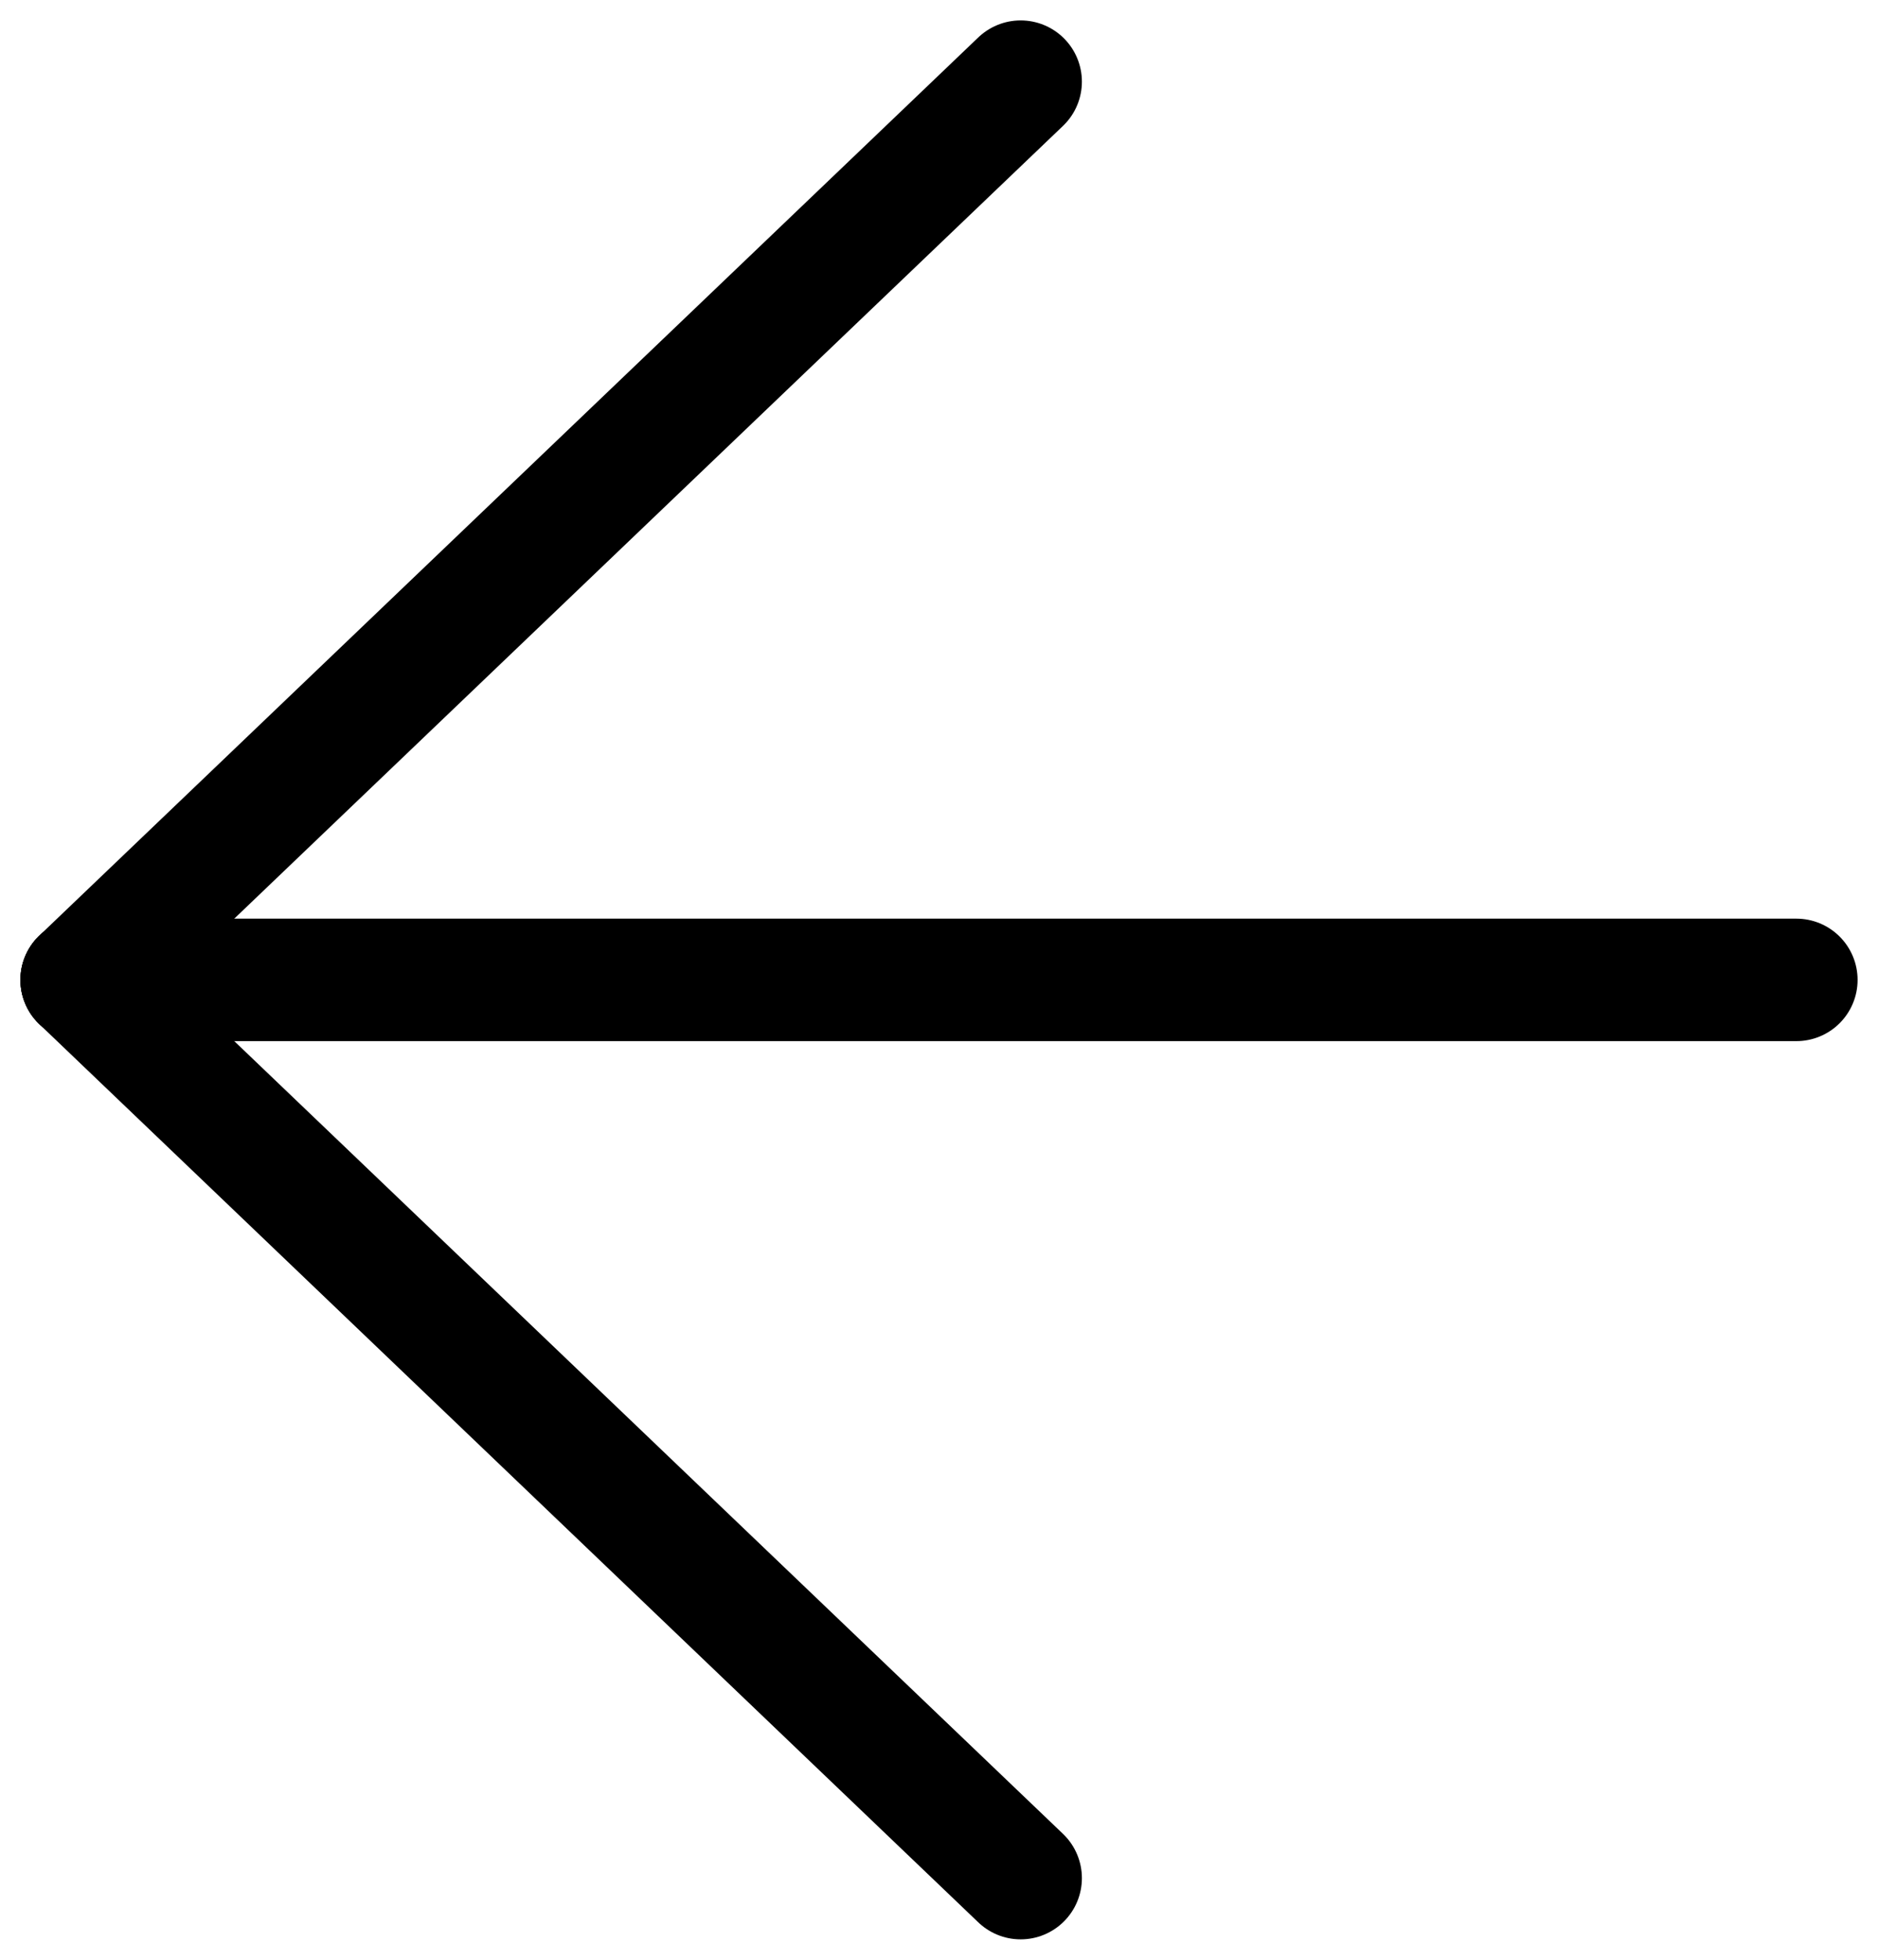
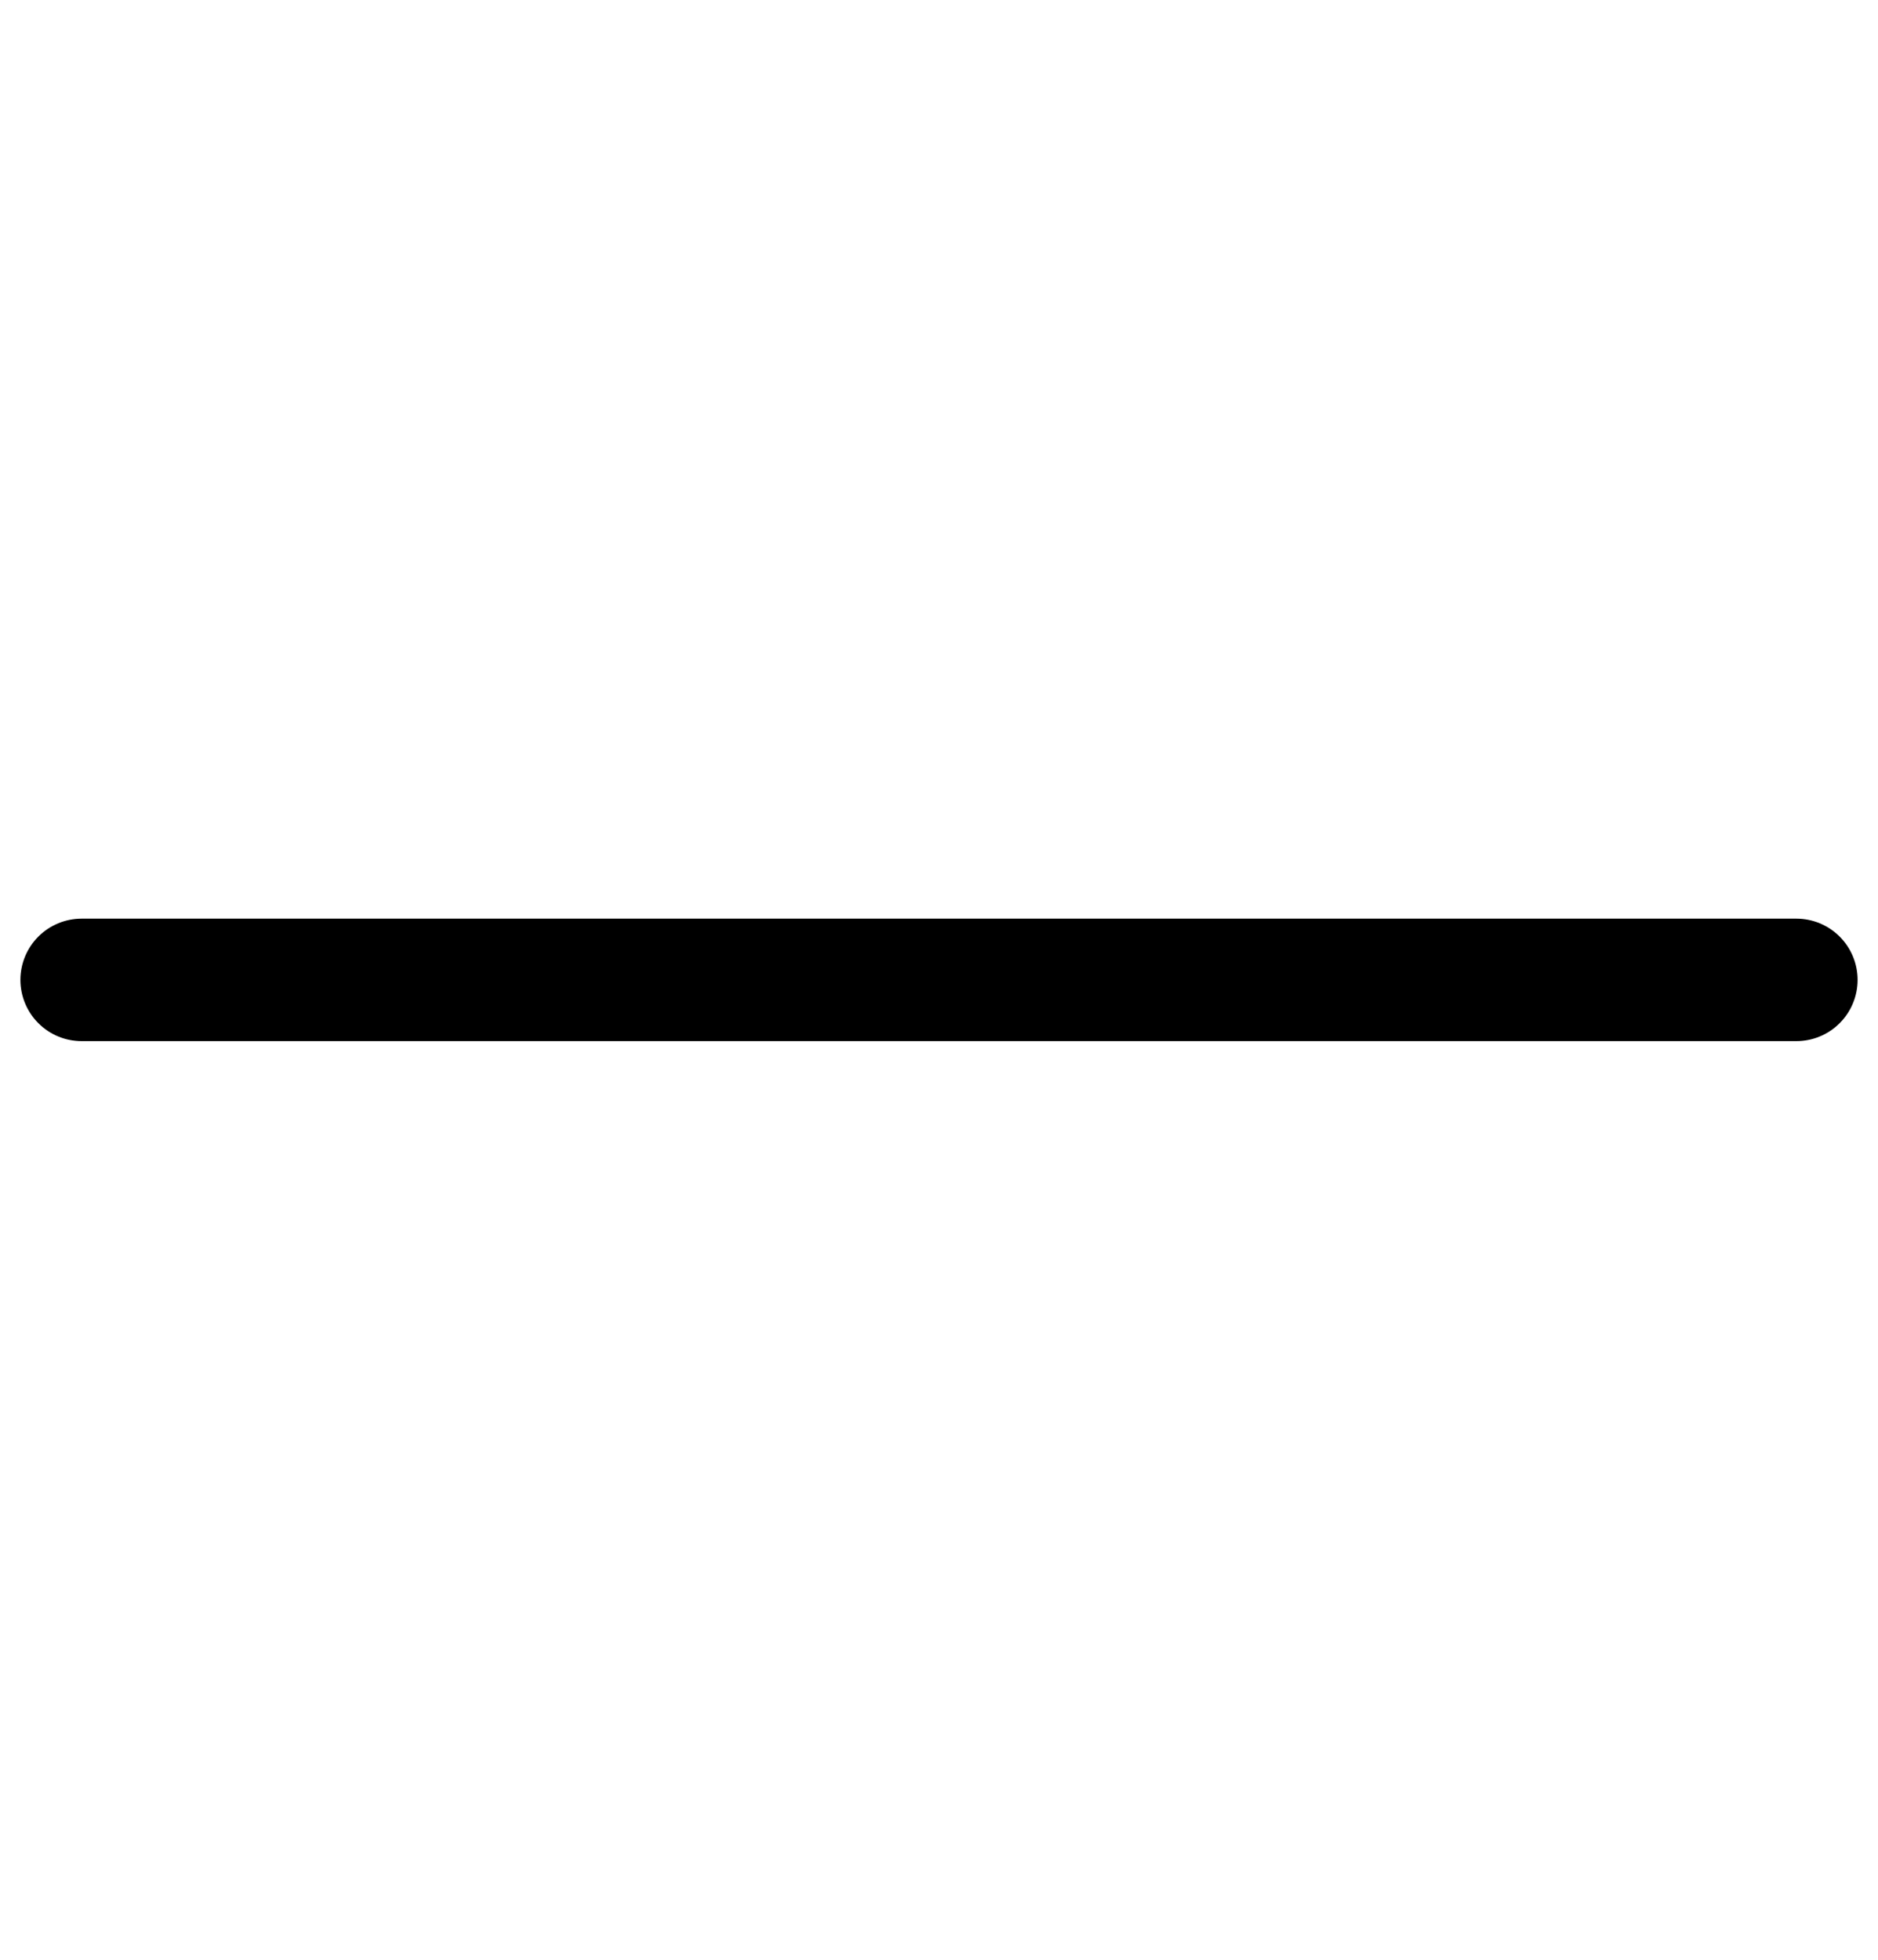
<svg xmlns="http://www.w3.org/2000/svg" width="23" height="24" viewBox="0 0 23 24" fill="none">
-   <path d="M12.5 23L1 12" stroke="black" stroke-width="1.5" stroke-linecap="round" />
-   <path d="M12.5 1L1 12" stroke="black" stroke-width="1.5" stroke-linecap="round" />
  <path d="M22 12L1 12" stroke="black" stroke-width="1.5" stroke-linecap="round" />
</svg>